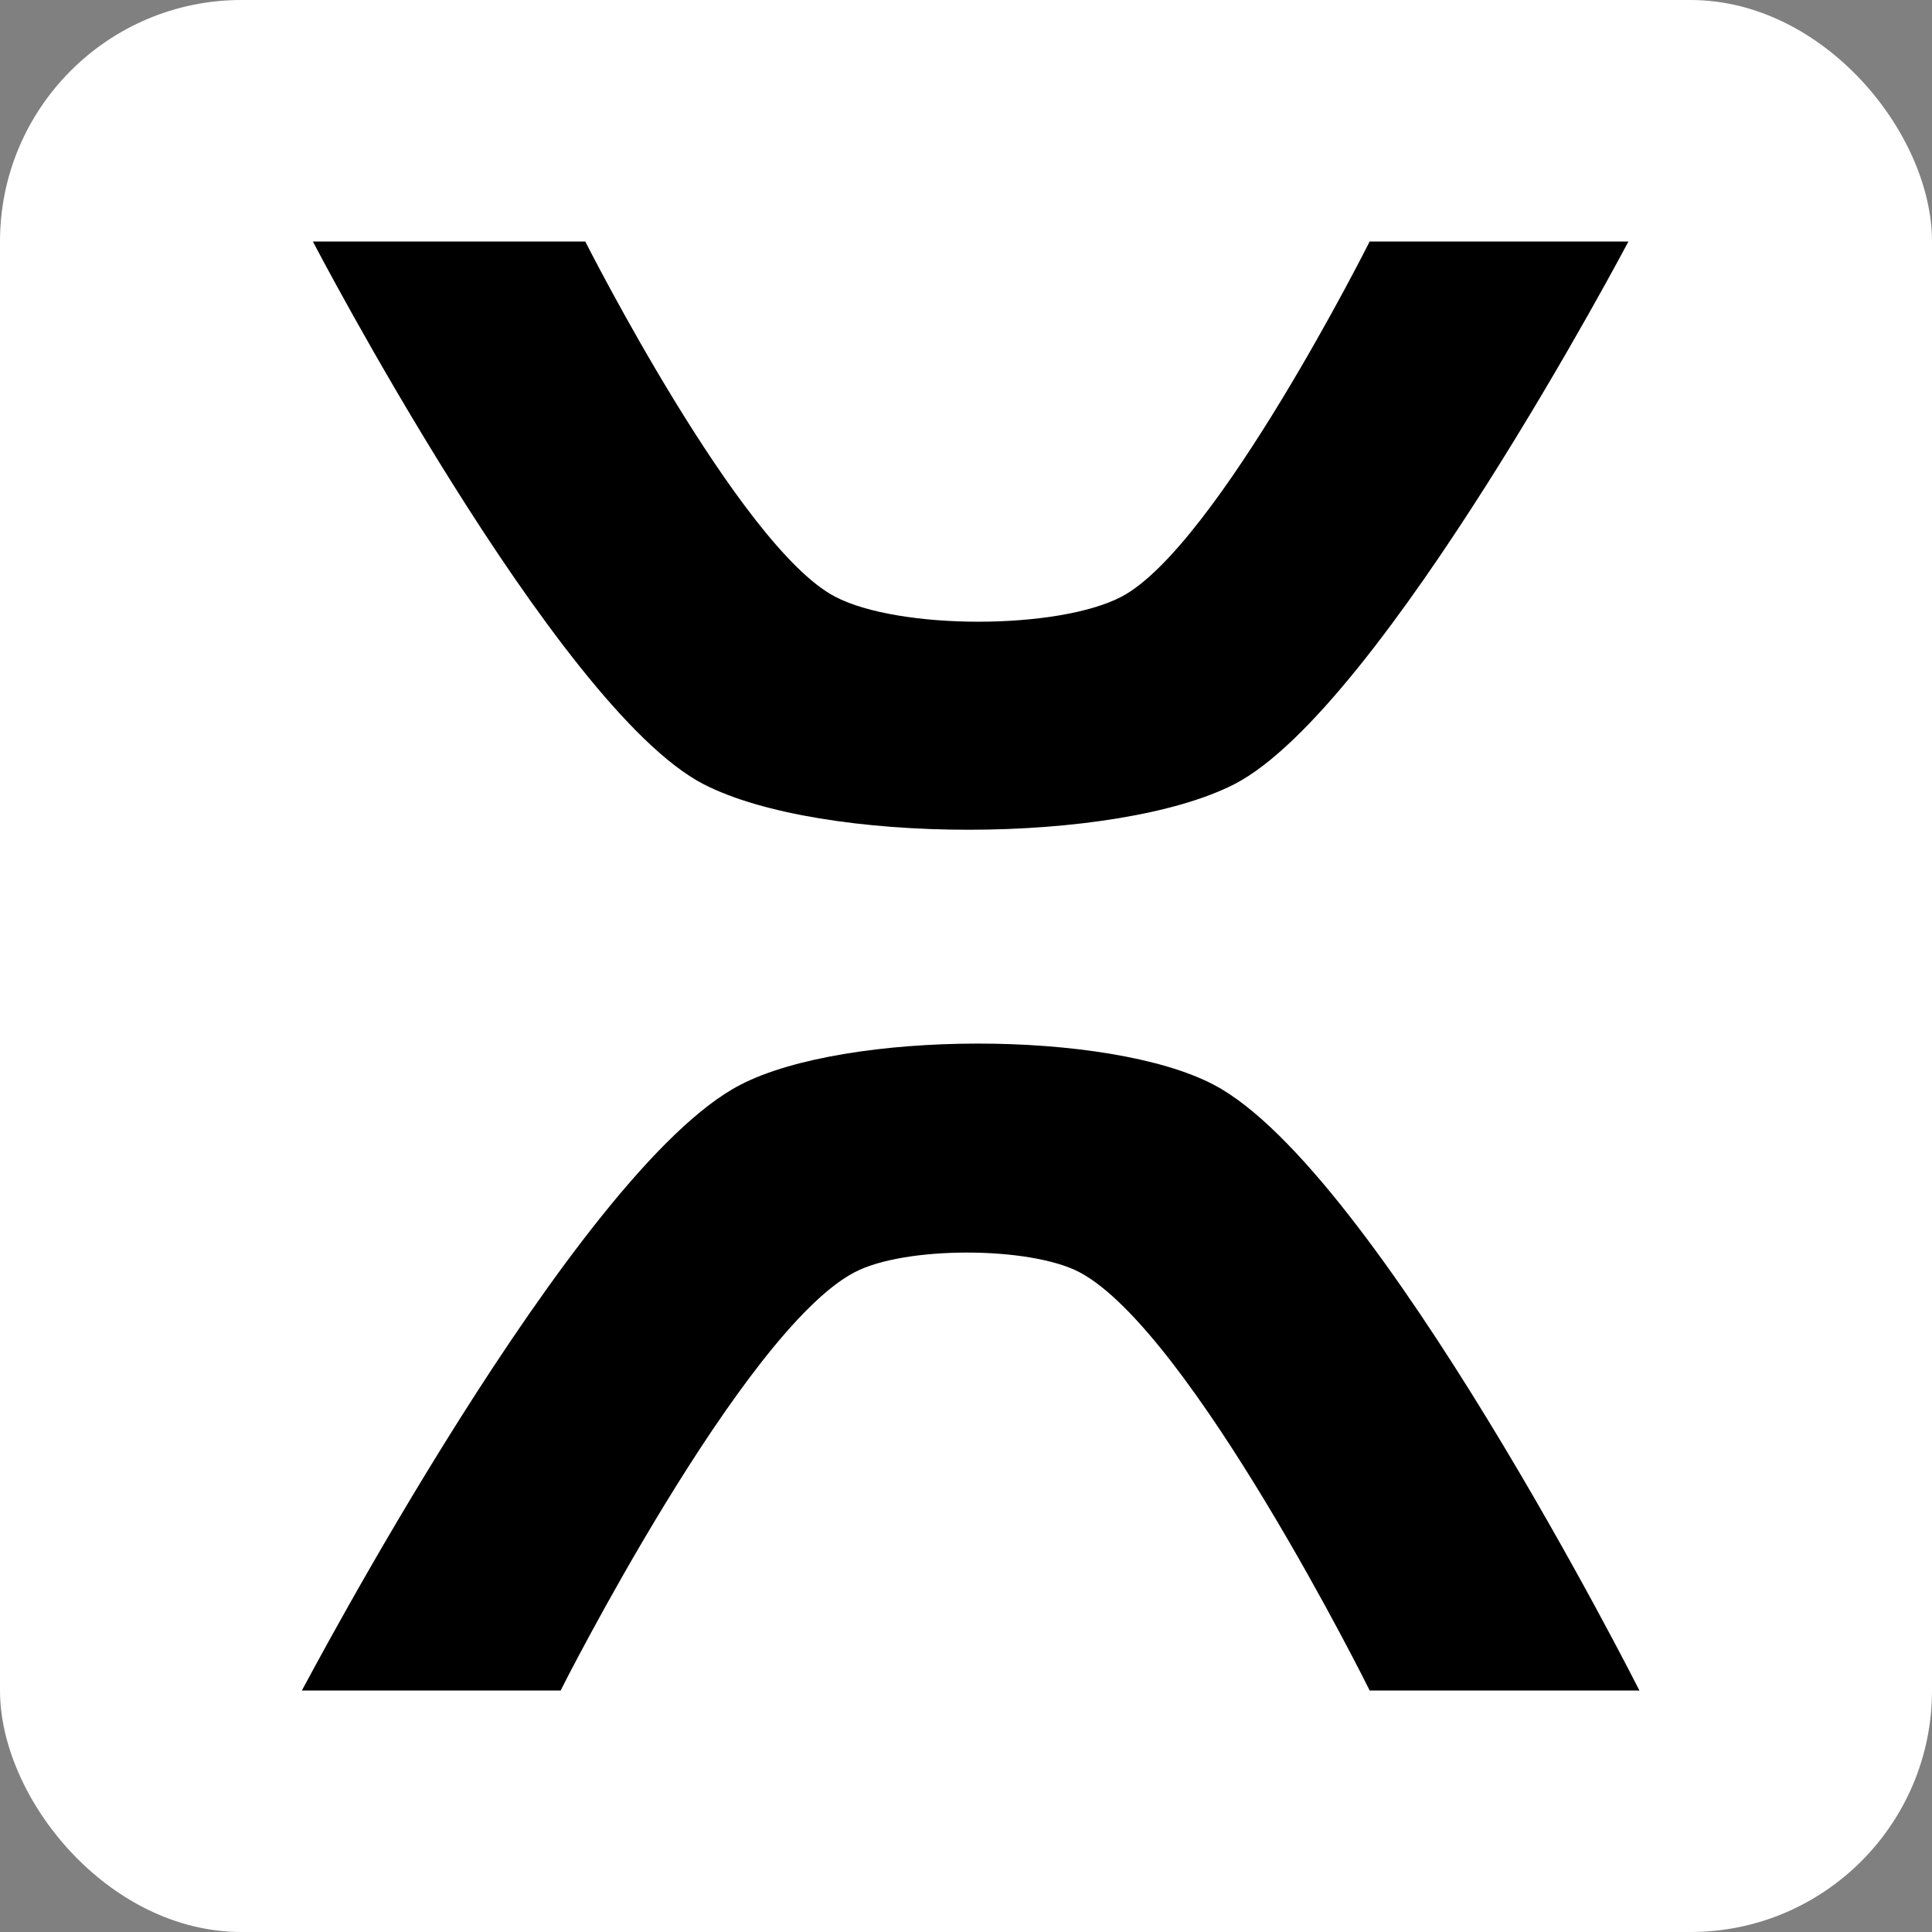
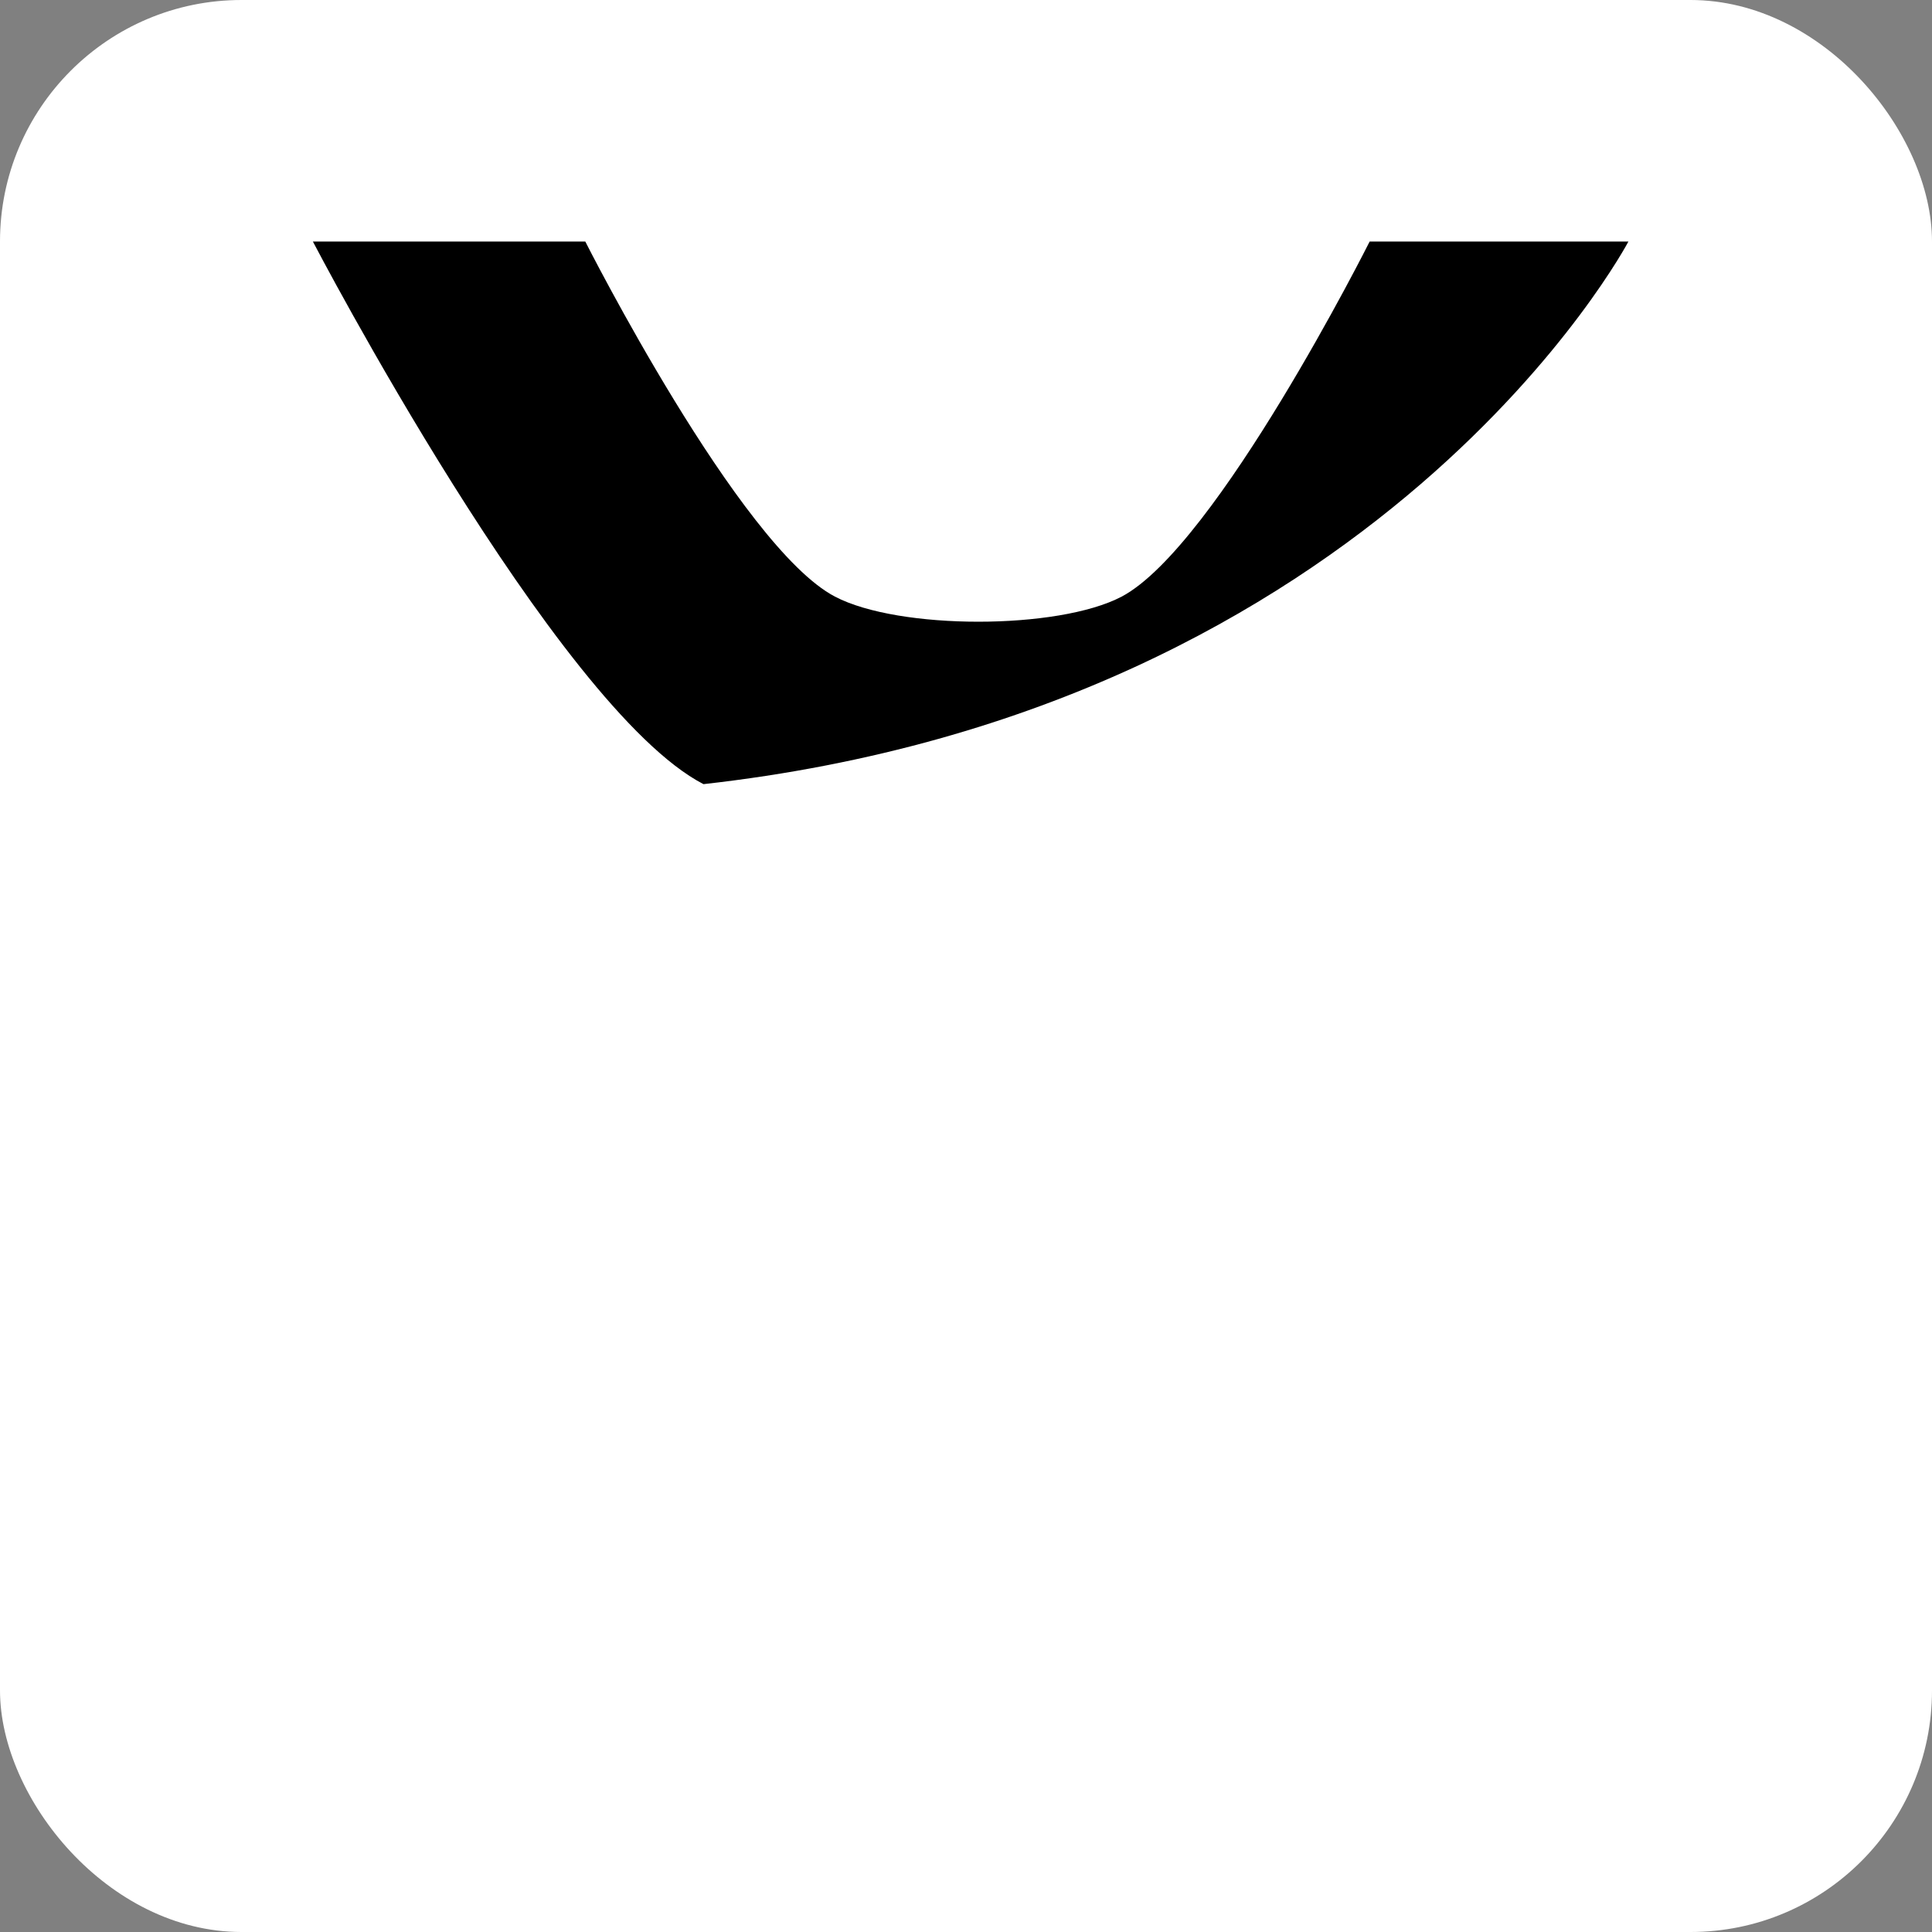
<svg xmlns="http://www.w3.org/2000/svg" width="16" height="16" viewBox="0 0 16 16" fill="none">
  <rect x="0" y="0" width="16" height="16" fill="#808080" stroke="none" />
  <rect width="16" height="16" rx="2" fill="white" />
  <g clip-path="url(#clip0)">
-     <path d="M5.826 6.494C6.806 6.999 9.242 6.996 10.223 6.494C11.448 5.863 13.486 2 13.486 2H11.343C11.343 2 10.076 4.525 9.289 4.941C8.762 5.218 7.443 5.218 6.915 4.941C6.124 4.528 4.847 2 4.847 2H2.591C2.591 2 4.605 5.863 5.826 6.494Z" fill="black" />
-     <path d="M7.078 10.536C7.491 10.319 8.525 10.319 8.94 10.536C9.863 11.024 11.343 13.997 11.343 14H13.577C13.577 14 11.4 9.688 10.051 8.983C9.18 8.526 7.006 8.532 6.133 8.983C4.765 9.687 2.503 14 2.5 14H4.643C4.643 13.997 6.148 11.021 7.078 10.536Z" fill="black" />
+     <path d="M5.826 6.494C11.448 5.863 13.486 2 13.486 2H11.343C11.343 2 10.076 4.525 9.289 4.941C8.762 5.218 7.443 5.218 6.915 4.941C6.124 4.528 4.847 2 4.847 2H2.591C2.591 2 4.605 5.863 5.826 6.494Z" fill="black" />
  </g>
  <defs>
    <clipPath id="clip0">
      <rect width="11.077" height="12" fill="white" transform="translate(2.5 2)" />
    </clipPath>
  </defs>
</svg>